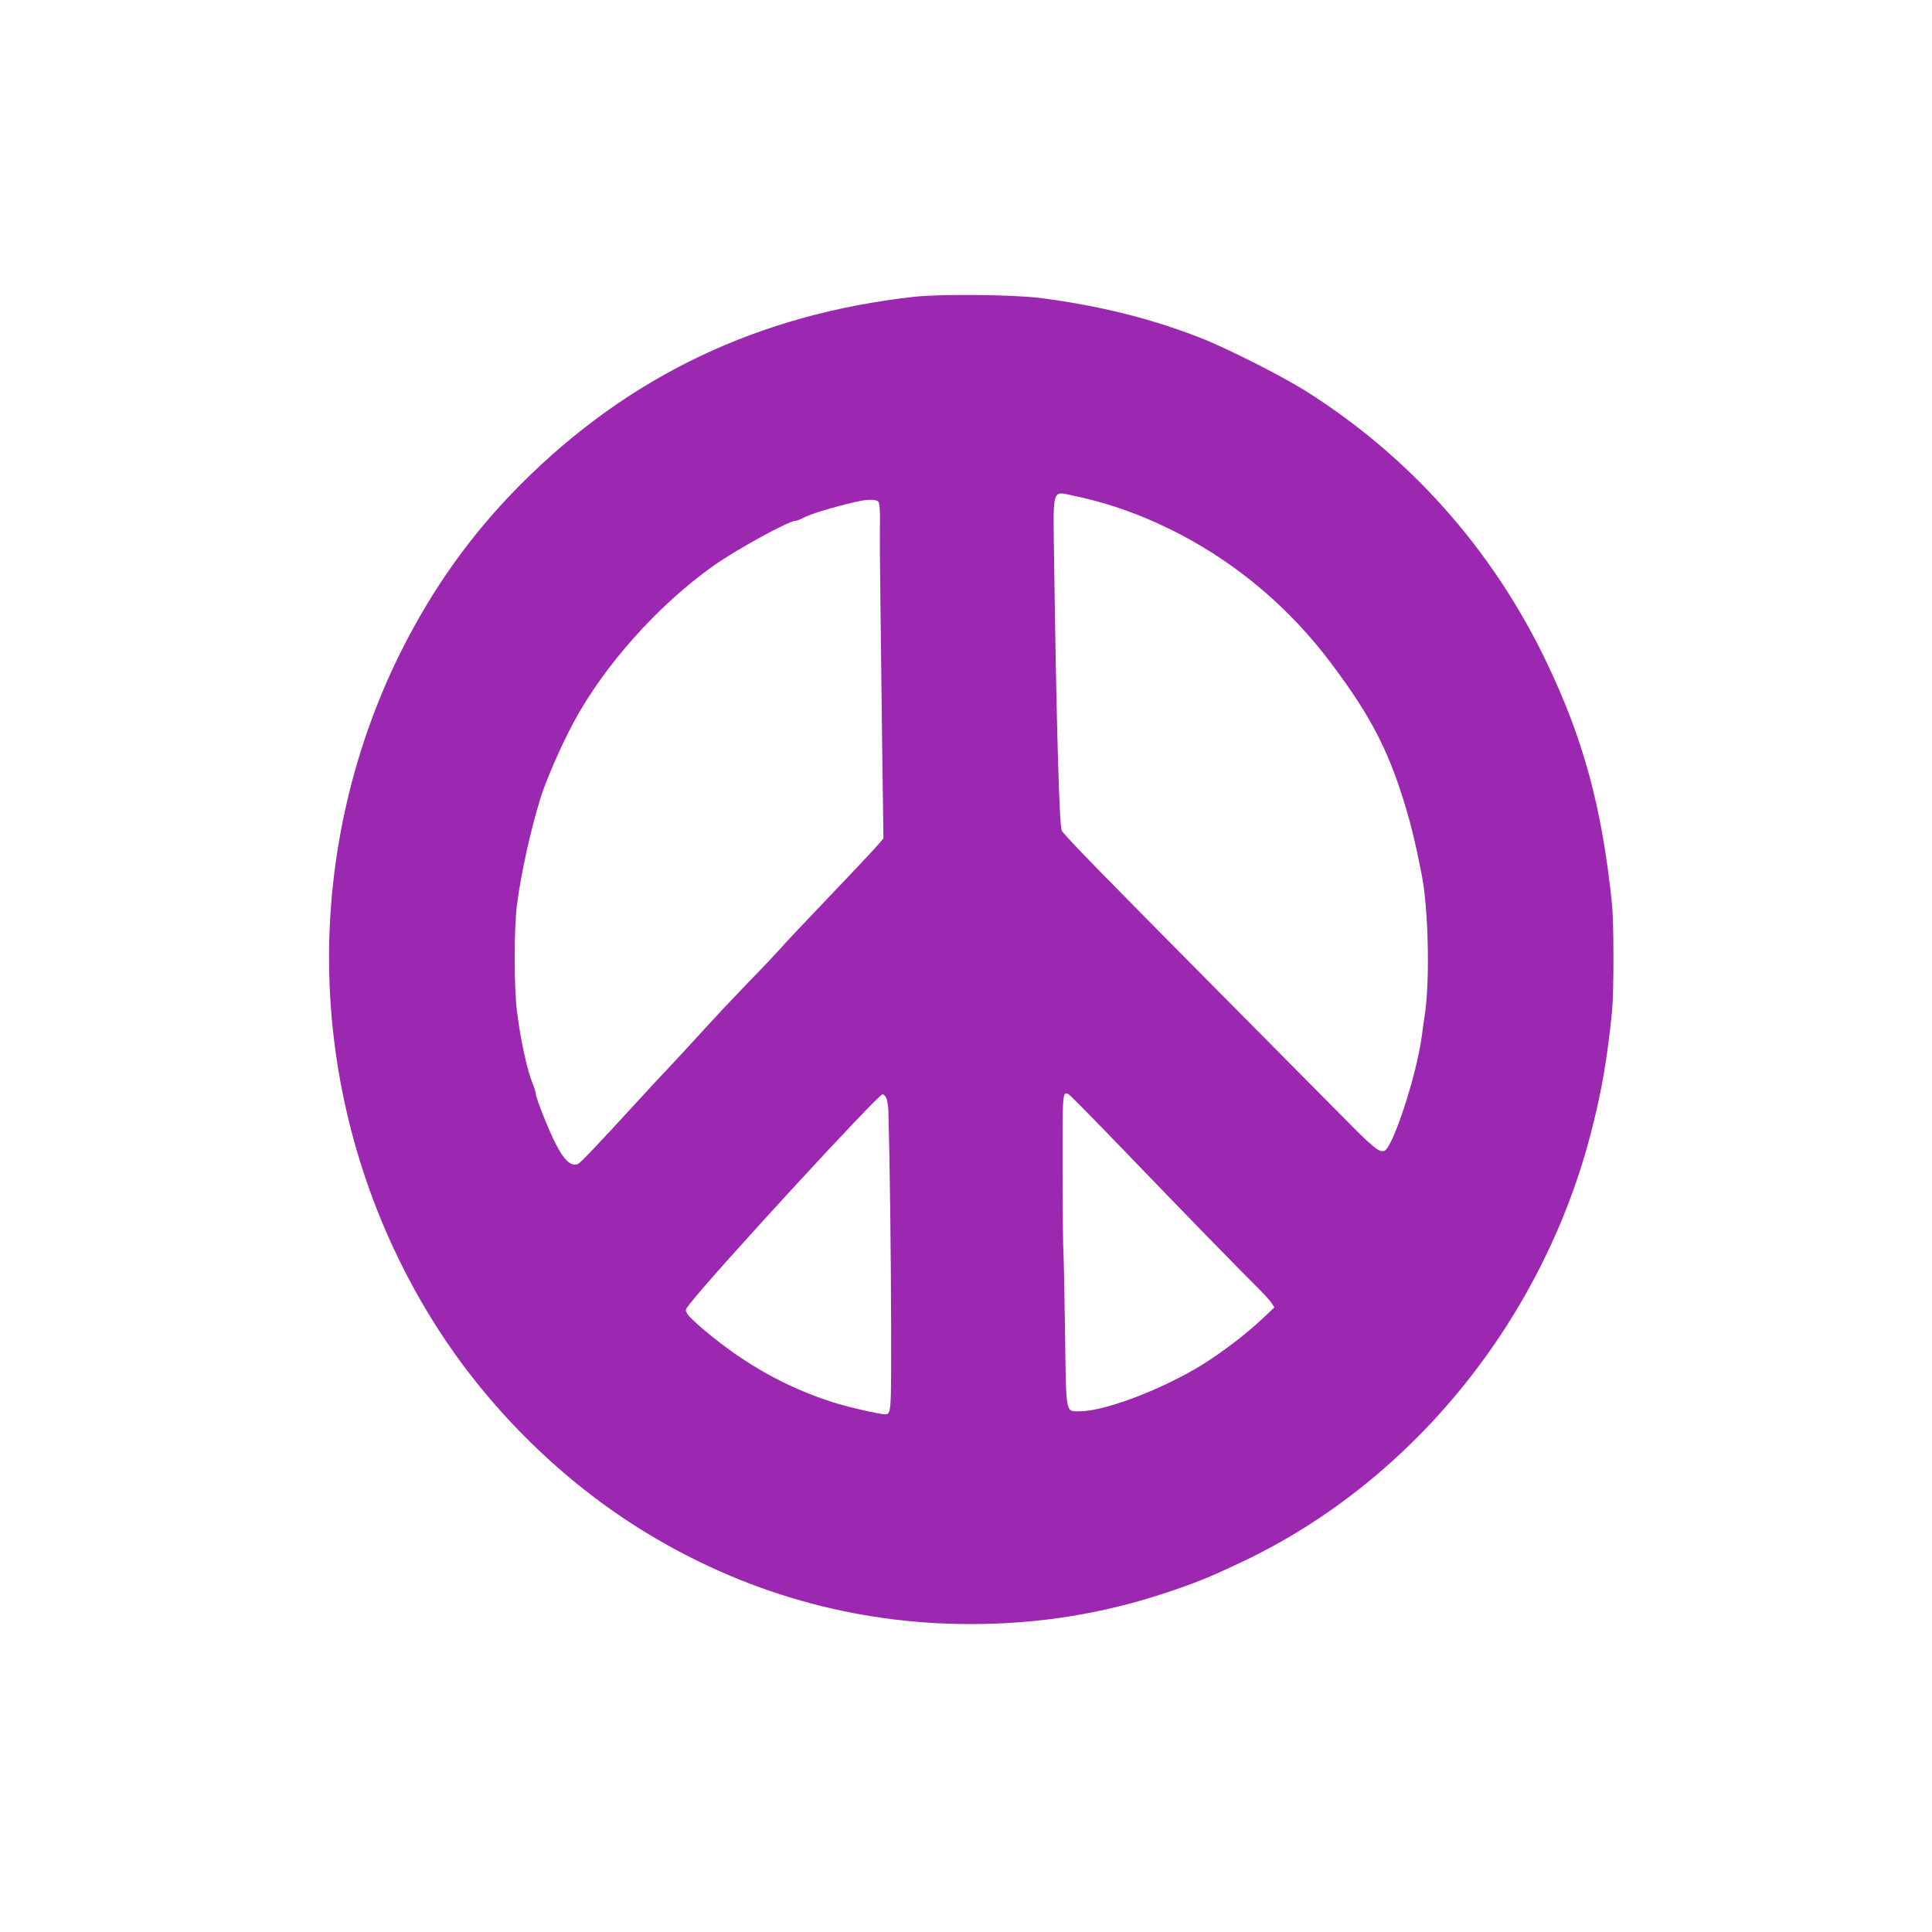
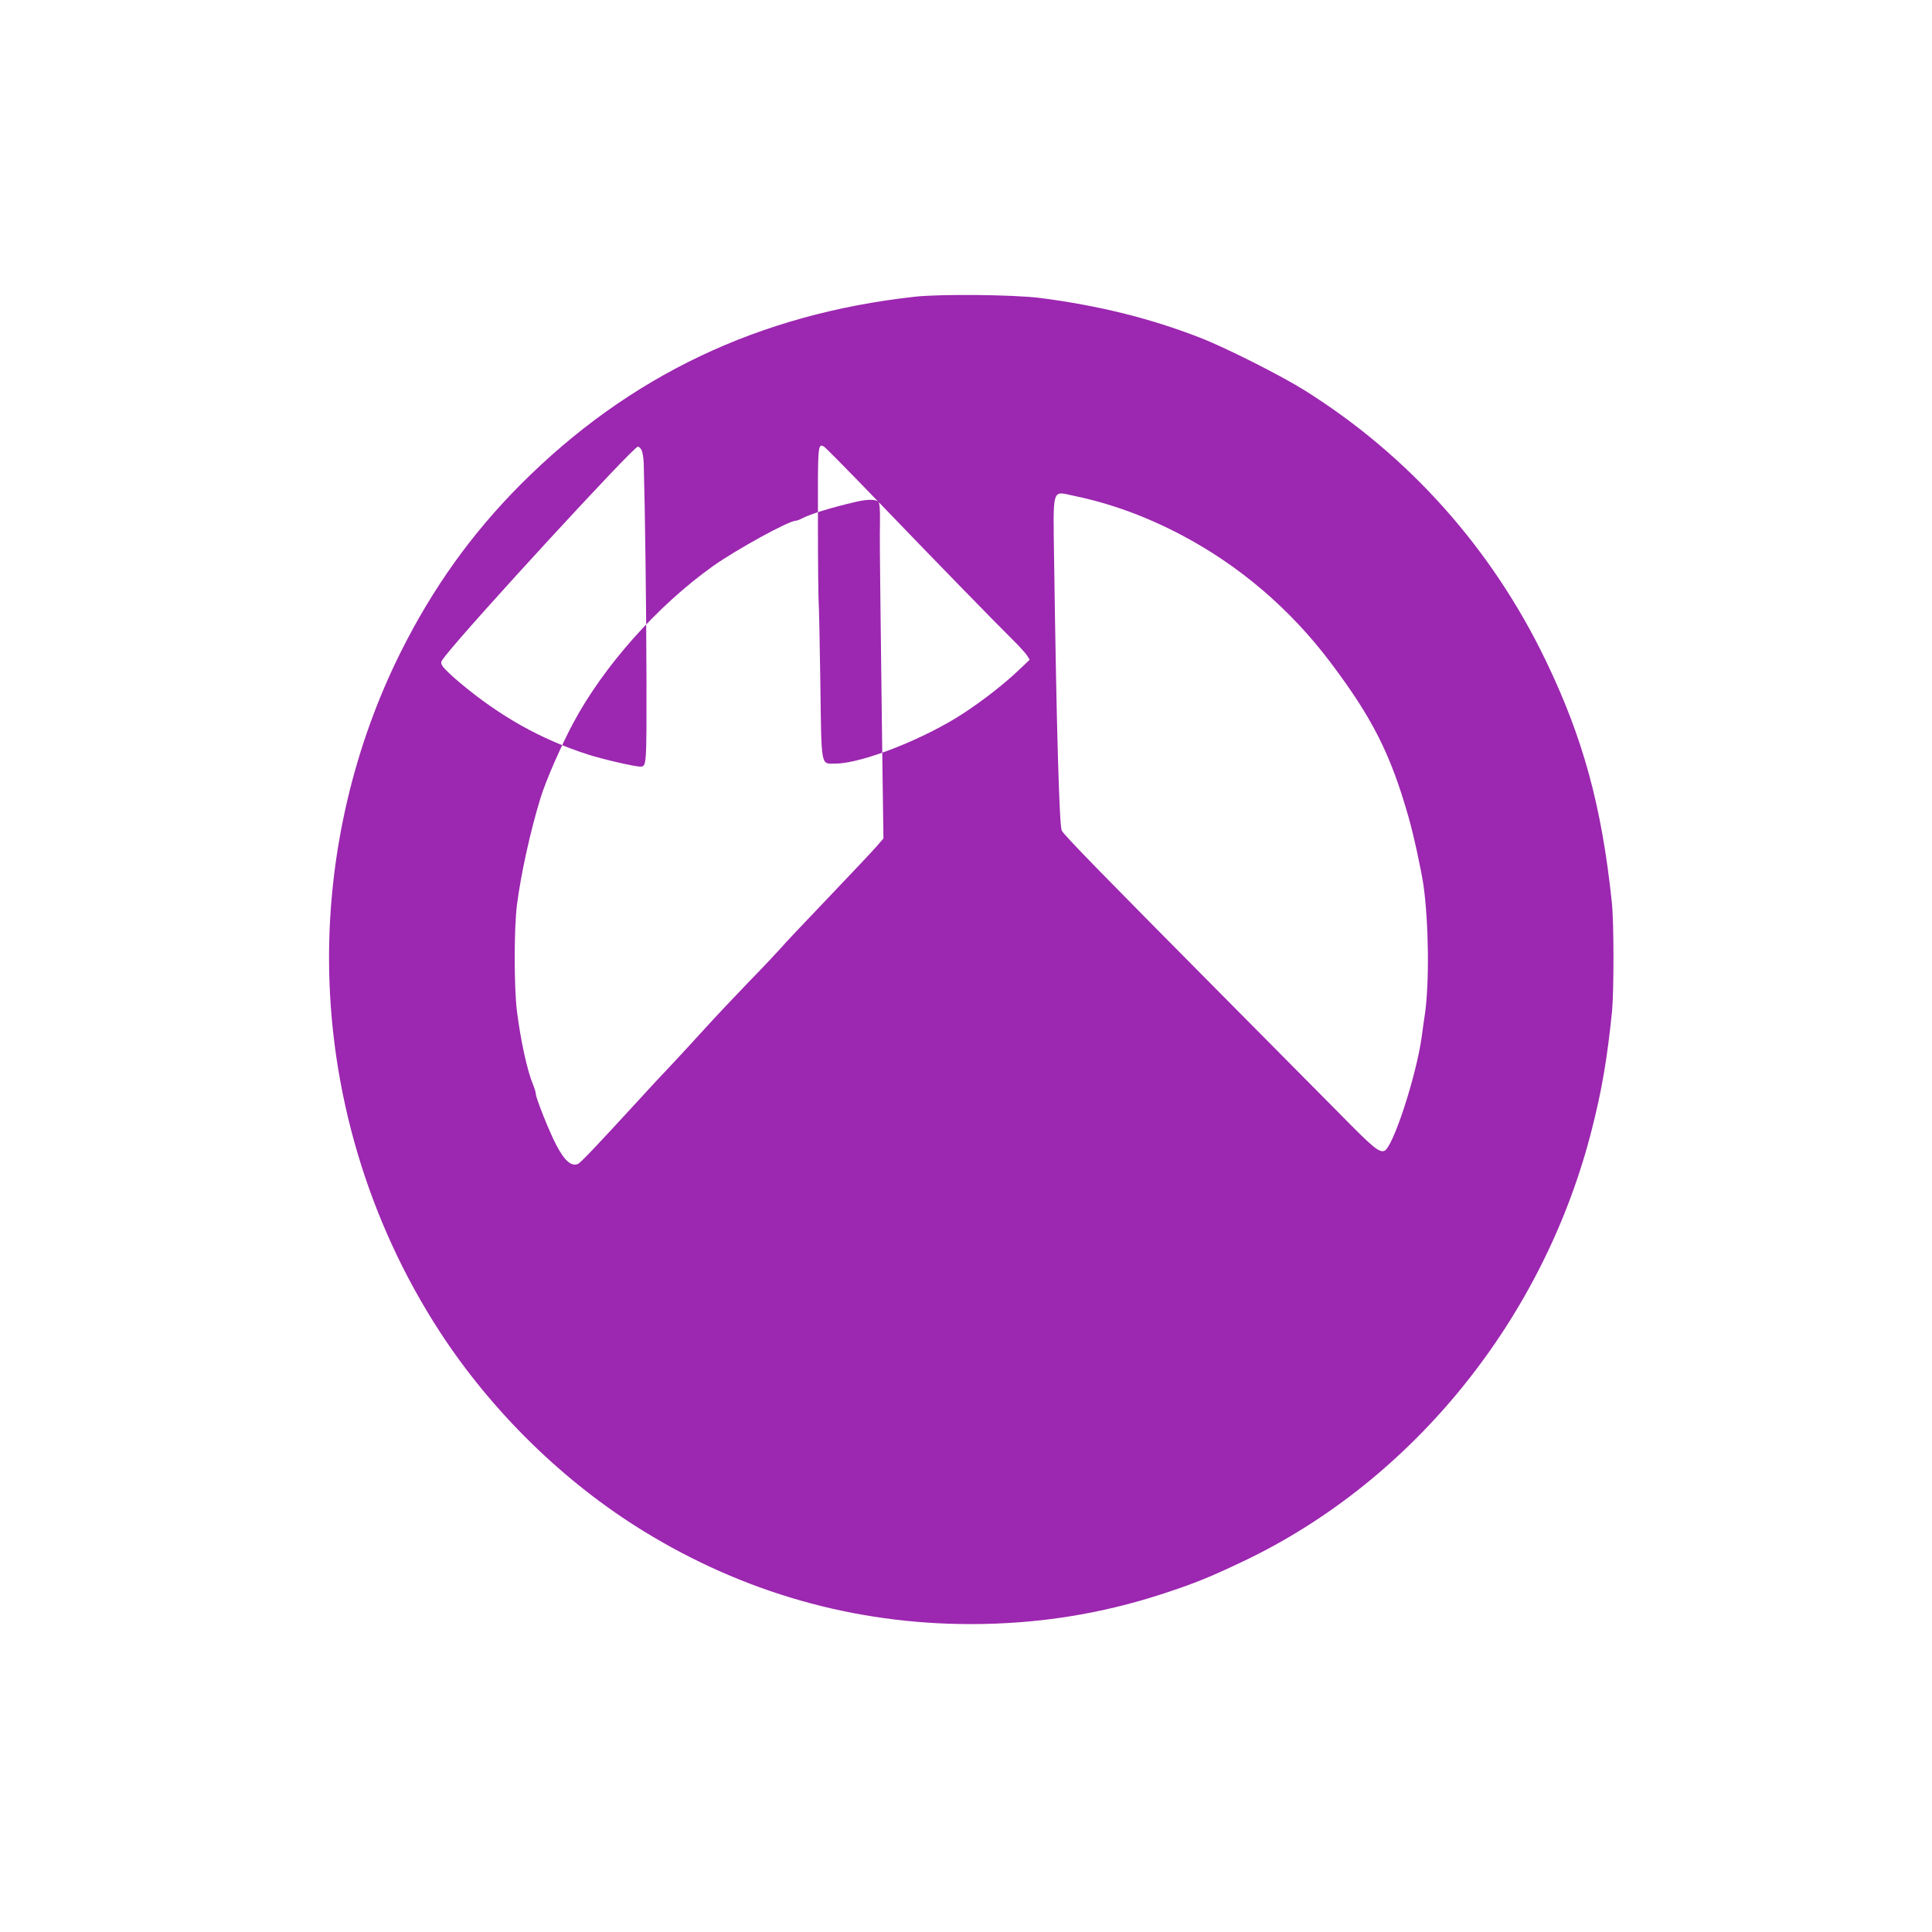
<svg xmlns="http://www.w3.org/2000/svg" version="1.0" width="1280pt" height="1280pt" viewBox="0 0 1280 1280" preserveAspectRatio="xMidYMid meet">
  <g transform="translate(0,1280) scale(0.1,-0.1)" fill="#9c27b0" stroke="none">
-     <path d="M6060 10834 c-1032 -114 -1893 -524 -2610 -1243 -325 -326 -583 -687 -795 -1111 -310 -621 -475 -1323 -475 -2025 0 -878 258 -1747 735 -2480 344 -528 819 -993 1347 -1318 663 -408 1397 -617 2168 -617 447 0 867 67 1281 203 212 70 302 107 524 212 1130 537 1999 1615 2314 2873 65 257 99 458 131 770 13 135 13 589 -1 722 -67 639 -191 1093 -440 1608 -357 739 -904 1352 -1594 1785 -160 100 -525 284 -695 350 -332 129 -672 213 -1060 263 -173 22 -662 27 -830 8z m1055 -1319 c242 -50 478 -136 715 -261 382 -202 716 -487 982 -839 280 -371 400 -608 519 -1025 35 -122 85 -354 100 -455 35 -252 39 -642 10 -850 -6 -38 -16 -108 -22 -155 -36 -261 -192 -737 -248 -755 -35 -11 -75 22 -291 242 -113 114 -424 428 -692 698 -882 889 -1143 1156 -1154 1183 -16 38 -35 707 -50 1773 -7 512 -18 475 131 444z m-1295 -40 c8 -10 11 -52 10 -137 -2 -68 0 -305 3 -528 3 -223 8 -666 12 -985 l8 -580 -44 -51 c-24 -28 -168 -181 -320 -340 -152 -159 -296 -311 -319 -339 -24 -27 -115 -124 -204 -215 -88 -91 -224 -235 -301 -320 -77 -85 -179 -195 -226 -245 -47 -49 -142 -151 -210 -226 -280 -305 -383 -414 -401 -421 -44 -17 -88 22 -143 127 -45 85 -135 311 -135 337 0 11 -9 40 -20 66 -37 89 -81 290 -105 482 -20 157 -20 548 0 705 26 204 89 490 156 708 35 114 137 348 217 497 202 378 559 779 928 1041 156 110 500 299 546 299 7 0 27 7 43 16 55 29 195 72 355 109 76 18 135 18 150 0z m1621 -4291 c398 -414 769 -794 885 -909 45 -44 89 -93 99 -108 l18 -29 -74 -70 c-95 -90 -226 -193 -359 -281 -258 -171 -677 -336 -852 -337 -101 0 -94 -39 -102 536 -4 274 -9 513 -11 529 -2 17 -5 255 -5 529 -1 522 -1 528 40 506 10 -5 172 -170 361 -366z m-1570 344 c7 -13 14 -54 15 -93 9 -318 17 -955 18 -1419 1 -588 1 -586 -42 -586 -37 0 -253 50 -345 80 -311 100 -583 252 -853 479 -50 42 -99 89 -109 104 -17 28 -16 29 17 71 162 208 1246 1386 1275 1386 7 0 18 -10 24 -22z" />
+     <path d="M6060 10834 c-1032 -114 -1893 -524 -2610 -1243 -325 -326 -583 -687 -795 -1111 -310 -621 -475 -1323 -475 -2025 0 -878 258 -1747 735 -2480 344 -528 819 -993 1347 -1318 663 -408 1397 -617 2168 -617 447 0 867 67 1281 203 212 70 302 107 524 212 1130 537 1999 1615 2314 2873 65 257 99 458 131 770 13 135 13 589 -1 722 -67 639 -191 1093 -440 1608 -357 739 -904 1352 -1594 1785 -160 100 -525 284 -695 350 -332 129 -672 213 -1060 263 -173 22 -662 27 -830 8z m1055 -1319 c242 -50 478 -136 715 -261 382 -202 716 -487 982 -839 280 -371 400 -608 519 -1025 35 -122 85 -354 100 -455 35 -252 39 -642 10 -850 -6 -38 -16 -108 -22 -155 -36 -261 -192 -737 -248 -755 -35 -11 -75 22 -291 242 -113 114 -424 428 -692 698 -882 889 -1143 1156 -1154 1183 -16 38 -35 707 -50 1773 -7 512 -18 475 131 444z m-1295 -40 c8 -10 11 -52 10 -137 -2 -68 0 -305 3 -528 3 -223 8 -666 12 -985 l8 -580 -44 -51 c-24 -28 -168 -181 -320 -340 -152 -159 -296 -311 -319 -339 -24 -27 -115 -124 -204 -215 -88 -91 -224 -235 -301 -320 -77 -85 -179 -195 -226 -245 -47 -49 -142 -151 -210 -226 -280 -305 -383 -414 -401 -421 -44 -17 -88 22 -143 127 -45 85 -135 311 -135 337 0 11 -9 40 -20 66 -37 89 -81 290 -105 482 -20 157 -20 548 0 705 26 204 89 490 156 708 35 114 137 348 217 497 202 378 559 779 928 1041 156 110 500 299 546 299 7 0 27 7 43 16 55 29 195 72 355 109 76 18 135 18 150 0z c398 -414 769 -794 885 -909 45 -44 89 -93 99 -108 l18 -29 -74 -70 c-95 -90 -226 -193 -359 -281 -258 -171 -677 -336 -852 -337 -101 0 -94 -39 -102 536 -4 274 -9 513 -11 529 -2 17 -5 255 -5 529 -1 522 -1 528 40 506 10 -5 172 -170 361 -366z m-1570 344 c7 -13 14 -54 15 -93 9 -318 17 -955 18 -1419 1 -588 1 -586 -42 -586 -37 0 -253 50 -345 80 -311 100 -583 252 -853 479 -50 42 -99 89 -109 104 -17 28 -16 29 17 71 162 208 1246 1386 1275 1386 7 0 18 -10 24 -22z" />
  </g>
</svg>